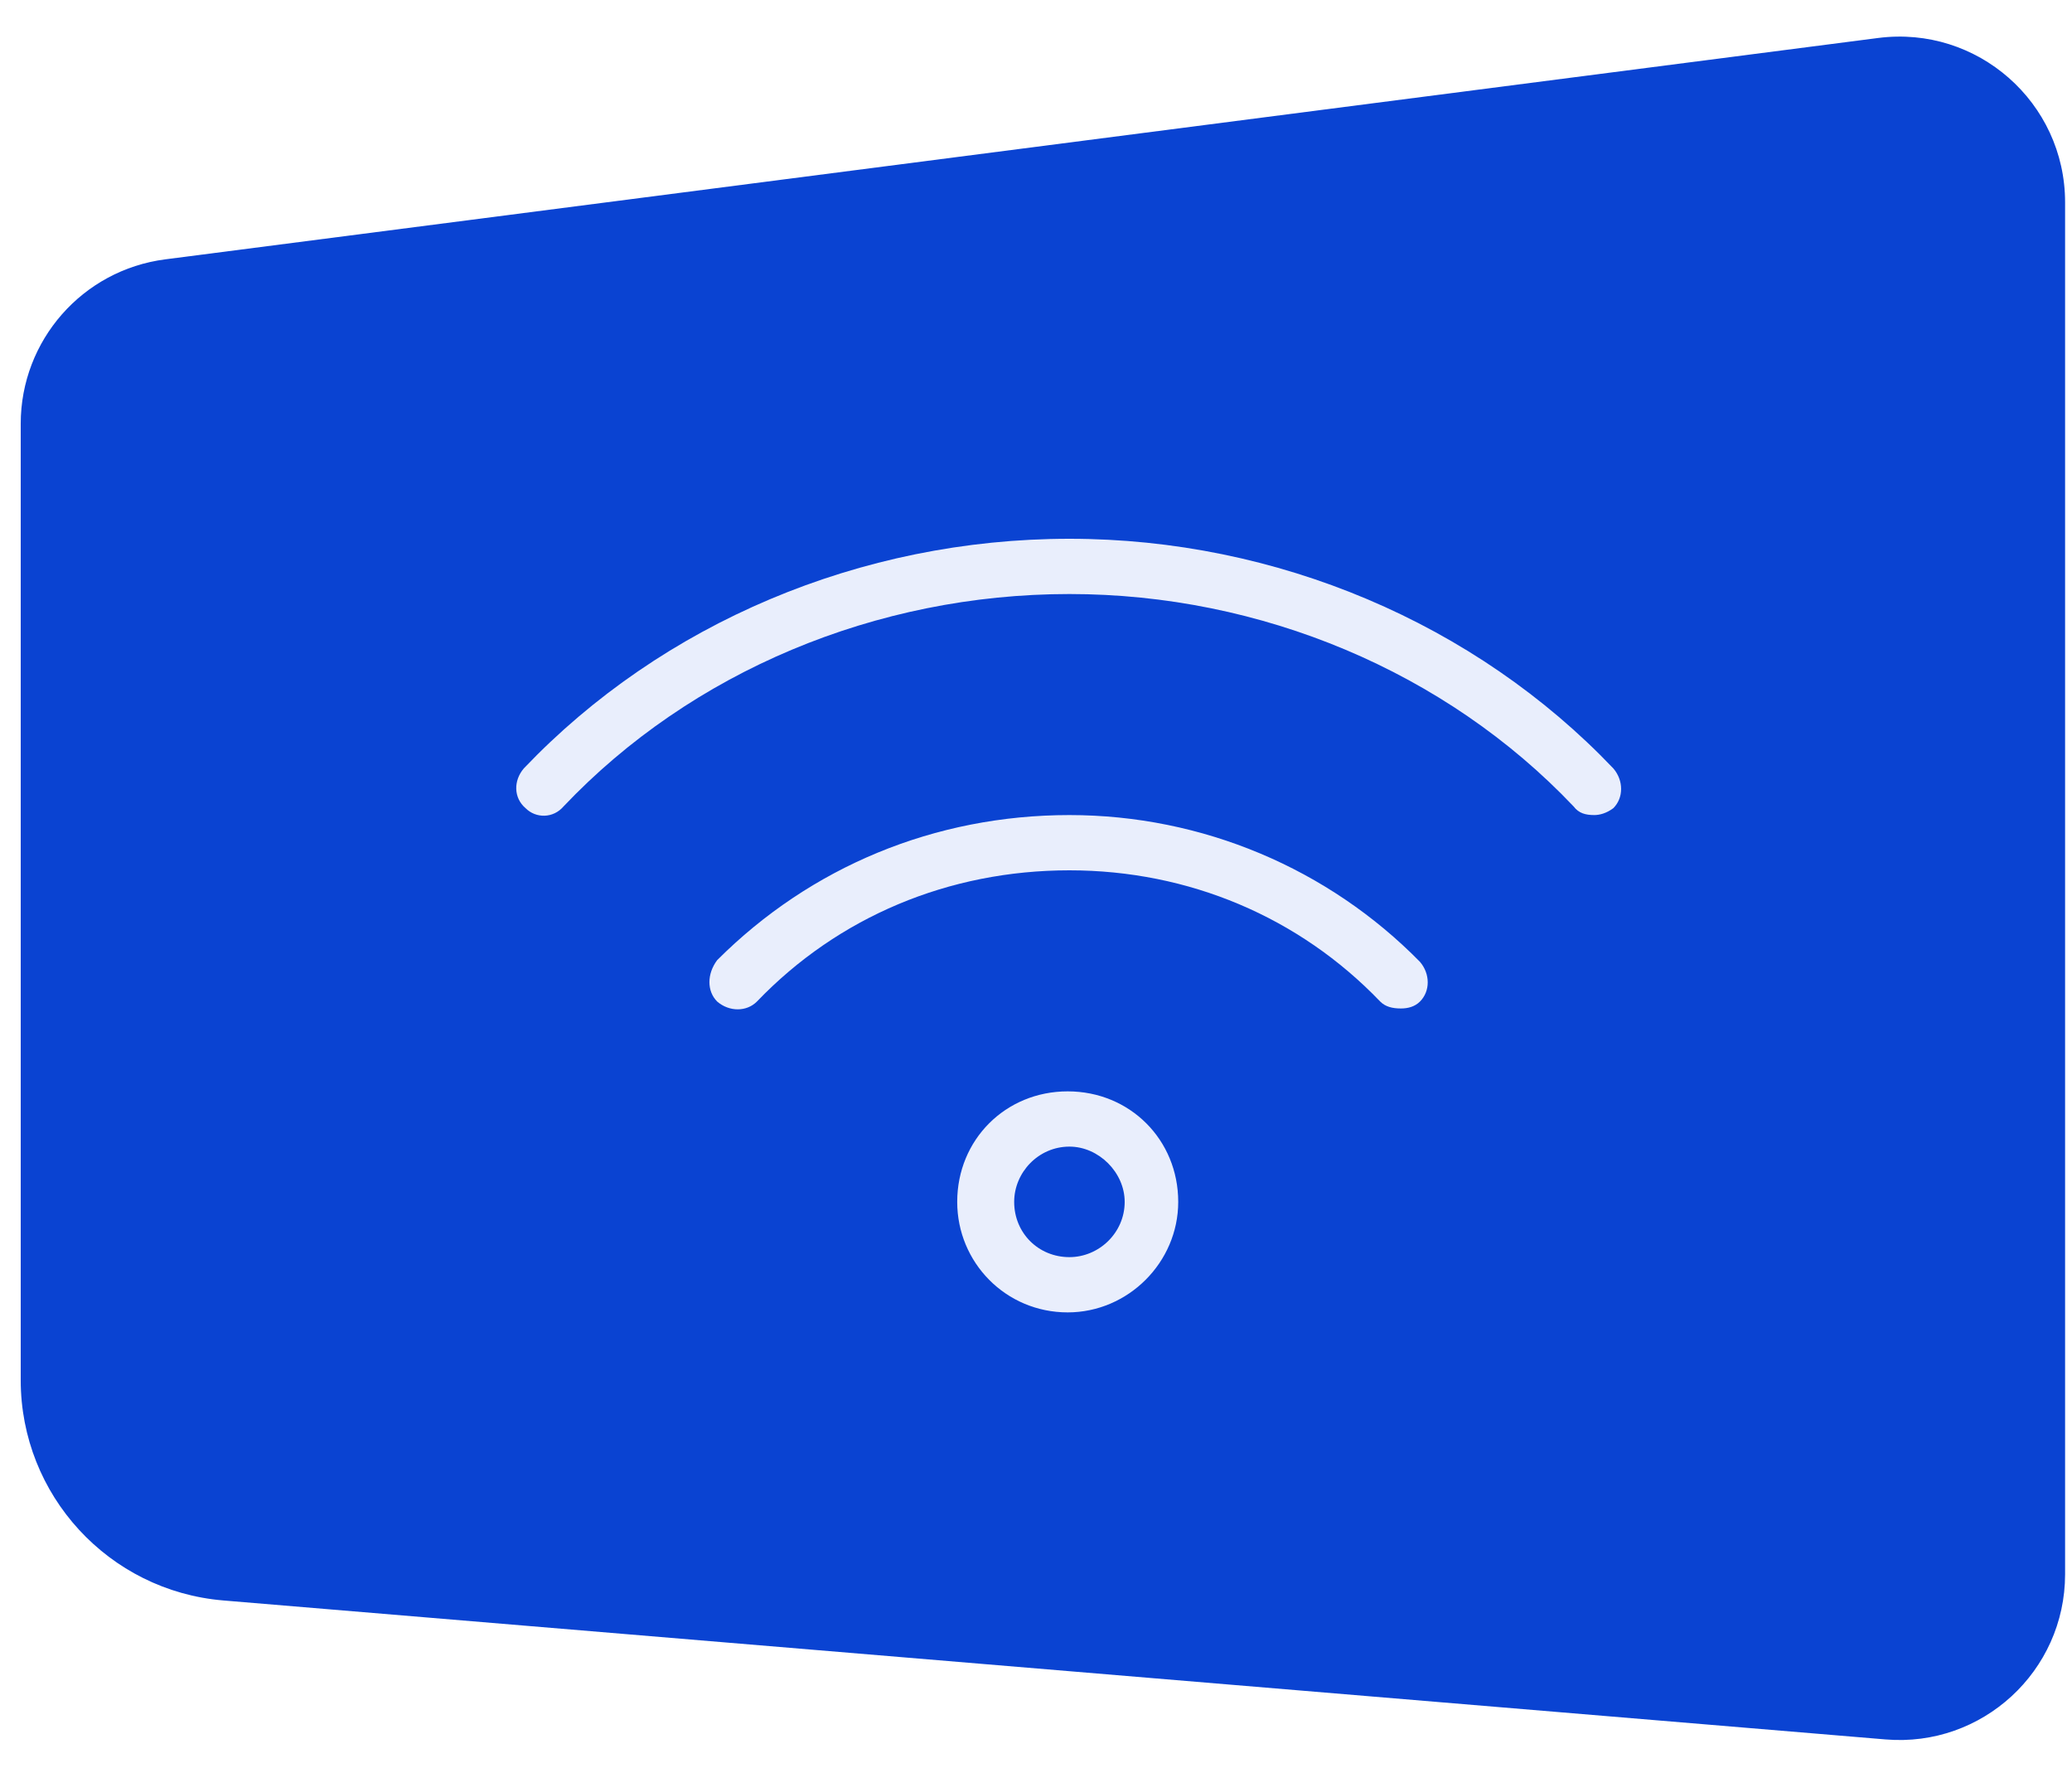
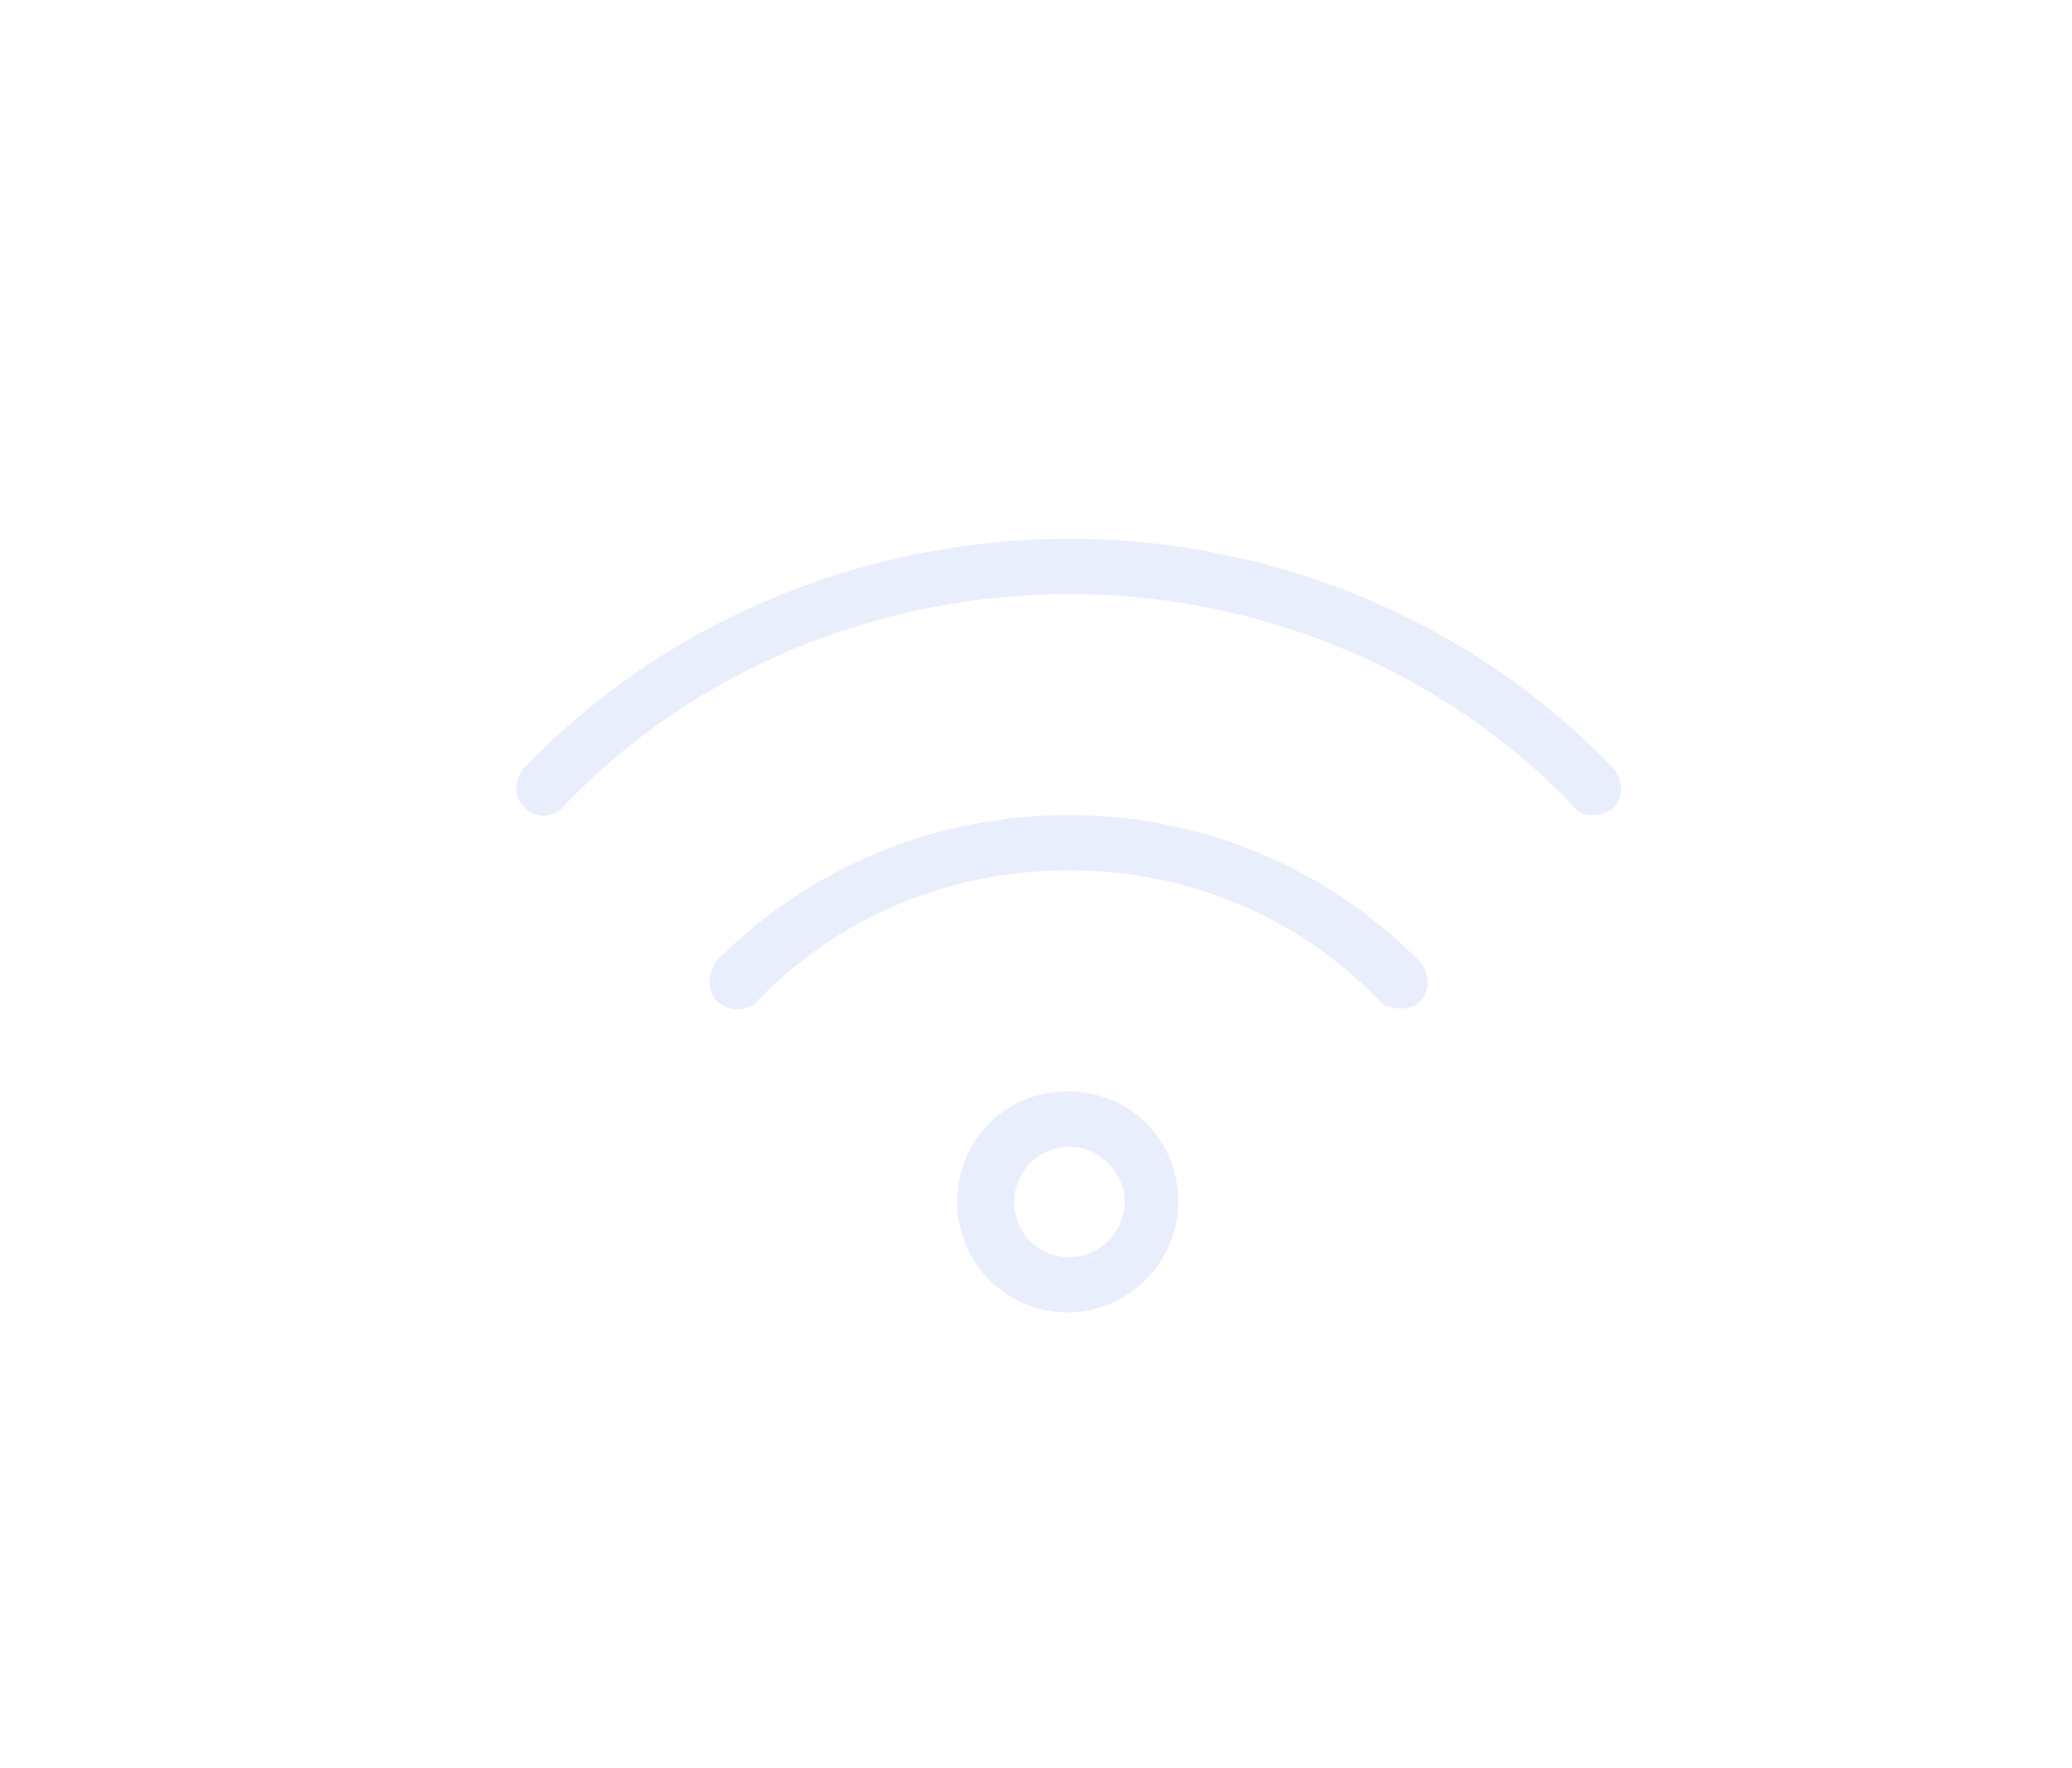
<svg xmlns="http://www.w3.org/2000/svg" width="75" height="64" viewBox="0 0 75 64" fill="none">
-   <path d="M74.75 56.977V7.325C74.75 3.706 71.57 0.911 67.981 1.375L5.981 9.387C2.989 9.773 0.75 12.321 0.75 15.337V49.953C0.75 54.113 3.938 57.579 8.083 57.926L68.25 62.956C71.749 63.249 74.75 60.488 74.75 56.977Z" fill="#0A43D2" />
  <g filter="url(#filter0_d_785_10304)">
    <path d="M57.398 25.812C57.773 26.25 57.773 26.875 57.398 27.25C57.148 27.438 56.898 27.5 56.71 27.5C56.398 27.5 56.148 27.438 55.96 27.188C51.335 22.312 44.648 19.5 37.71 19.5C30.71 19.5 24.023 22.312 19.398 27.188C19.023 27.625 18.398 27.625 18.023 27.25C17.585 26.875 17.585 26.25 17.96 25.812C22.96 20.562 30.148 17.5 37.71 17.5C45.21 17.5 52.398 20.562 57.398 25.812ZM37.71 27.5C42.523 27.5 47.085 29.438 50.398 32.812C50.773 33.25 50.773 33.875 50.398 34.25C50.21 34.438 49.96 34.5 49.71 34.5C49.398 34.5 49.148 34.438 48.96 34.25C46.023 31.188 42.023 29.5 37.71 29.5C33.335 29.5 29.335 31.188 26.398 34.25C26.023 34.625 25.398 34.625 24.96 34.25C24.585 33.875 24.585 33.25 24.96 32.75C28.335 29.375 32.835 27.5 37.71 27.5ZM37.648 37.5C39.898 37.5 41.648 39.25 41.648 41.5C41.648 43.688 39.835 45.5 37.648 45.5C35.398 45.5 33.648 43.688 33.648 41.5C33.648 39.25 35.398 37.5 37.648 37.5ZM37.71 43.5C38.773 43.5 39.71 42.625 39.71 41.5C39.71 40.438 38.773 39.5 37.71 39.5C36.585 39.5 35.71 40.438 35.71 41.5C35.71 42.625 36.585 43.5 37.71 43.5Z" fill="#E9EEFC" />
  </g>
  <defs>
    <filter id="filter0_d_785_10304" x="17.585" y="17.5" width="41.188" height="30" filterUnits="userSpaceOnUse" color-interpolation-filters="sRGB">
      <feFlood flood-opacity="0" result="BackgroundImageFix" />
      <feColorMatrix in="SourceAlpha" type="matrix" values="0 0 0 0 0 0 0 0 0 0 0 0 0 0 0 0 0 0 127 0" result="hardAlpha" />
      <feOffset dx="1" dy="2" />
      <feComposite in2="hardAlpha" operator="out" />
      <feColorMatrix type="matrix" values="0 0 0 0 0.039 0 0 0 0 0.263 0 0 0 0 0.824 0 0 0 0.19 0" />
      <feBlend mode="normal" in2="BackgroundImageFix" result="effect1_dropShadow_785_10304" />
      <feBlend mode="normal" in="SourceGraphic" in2="effect1_dropShadow_785_10304" result="shape" />
    </filter>
  </defs>
</svg>